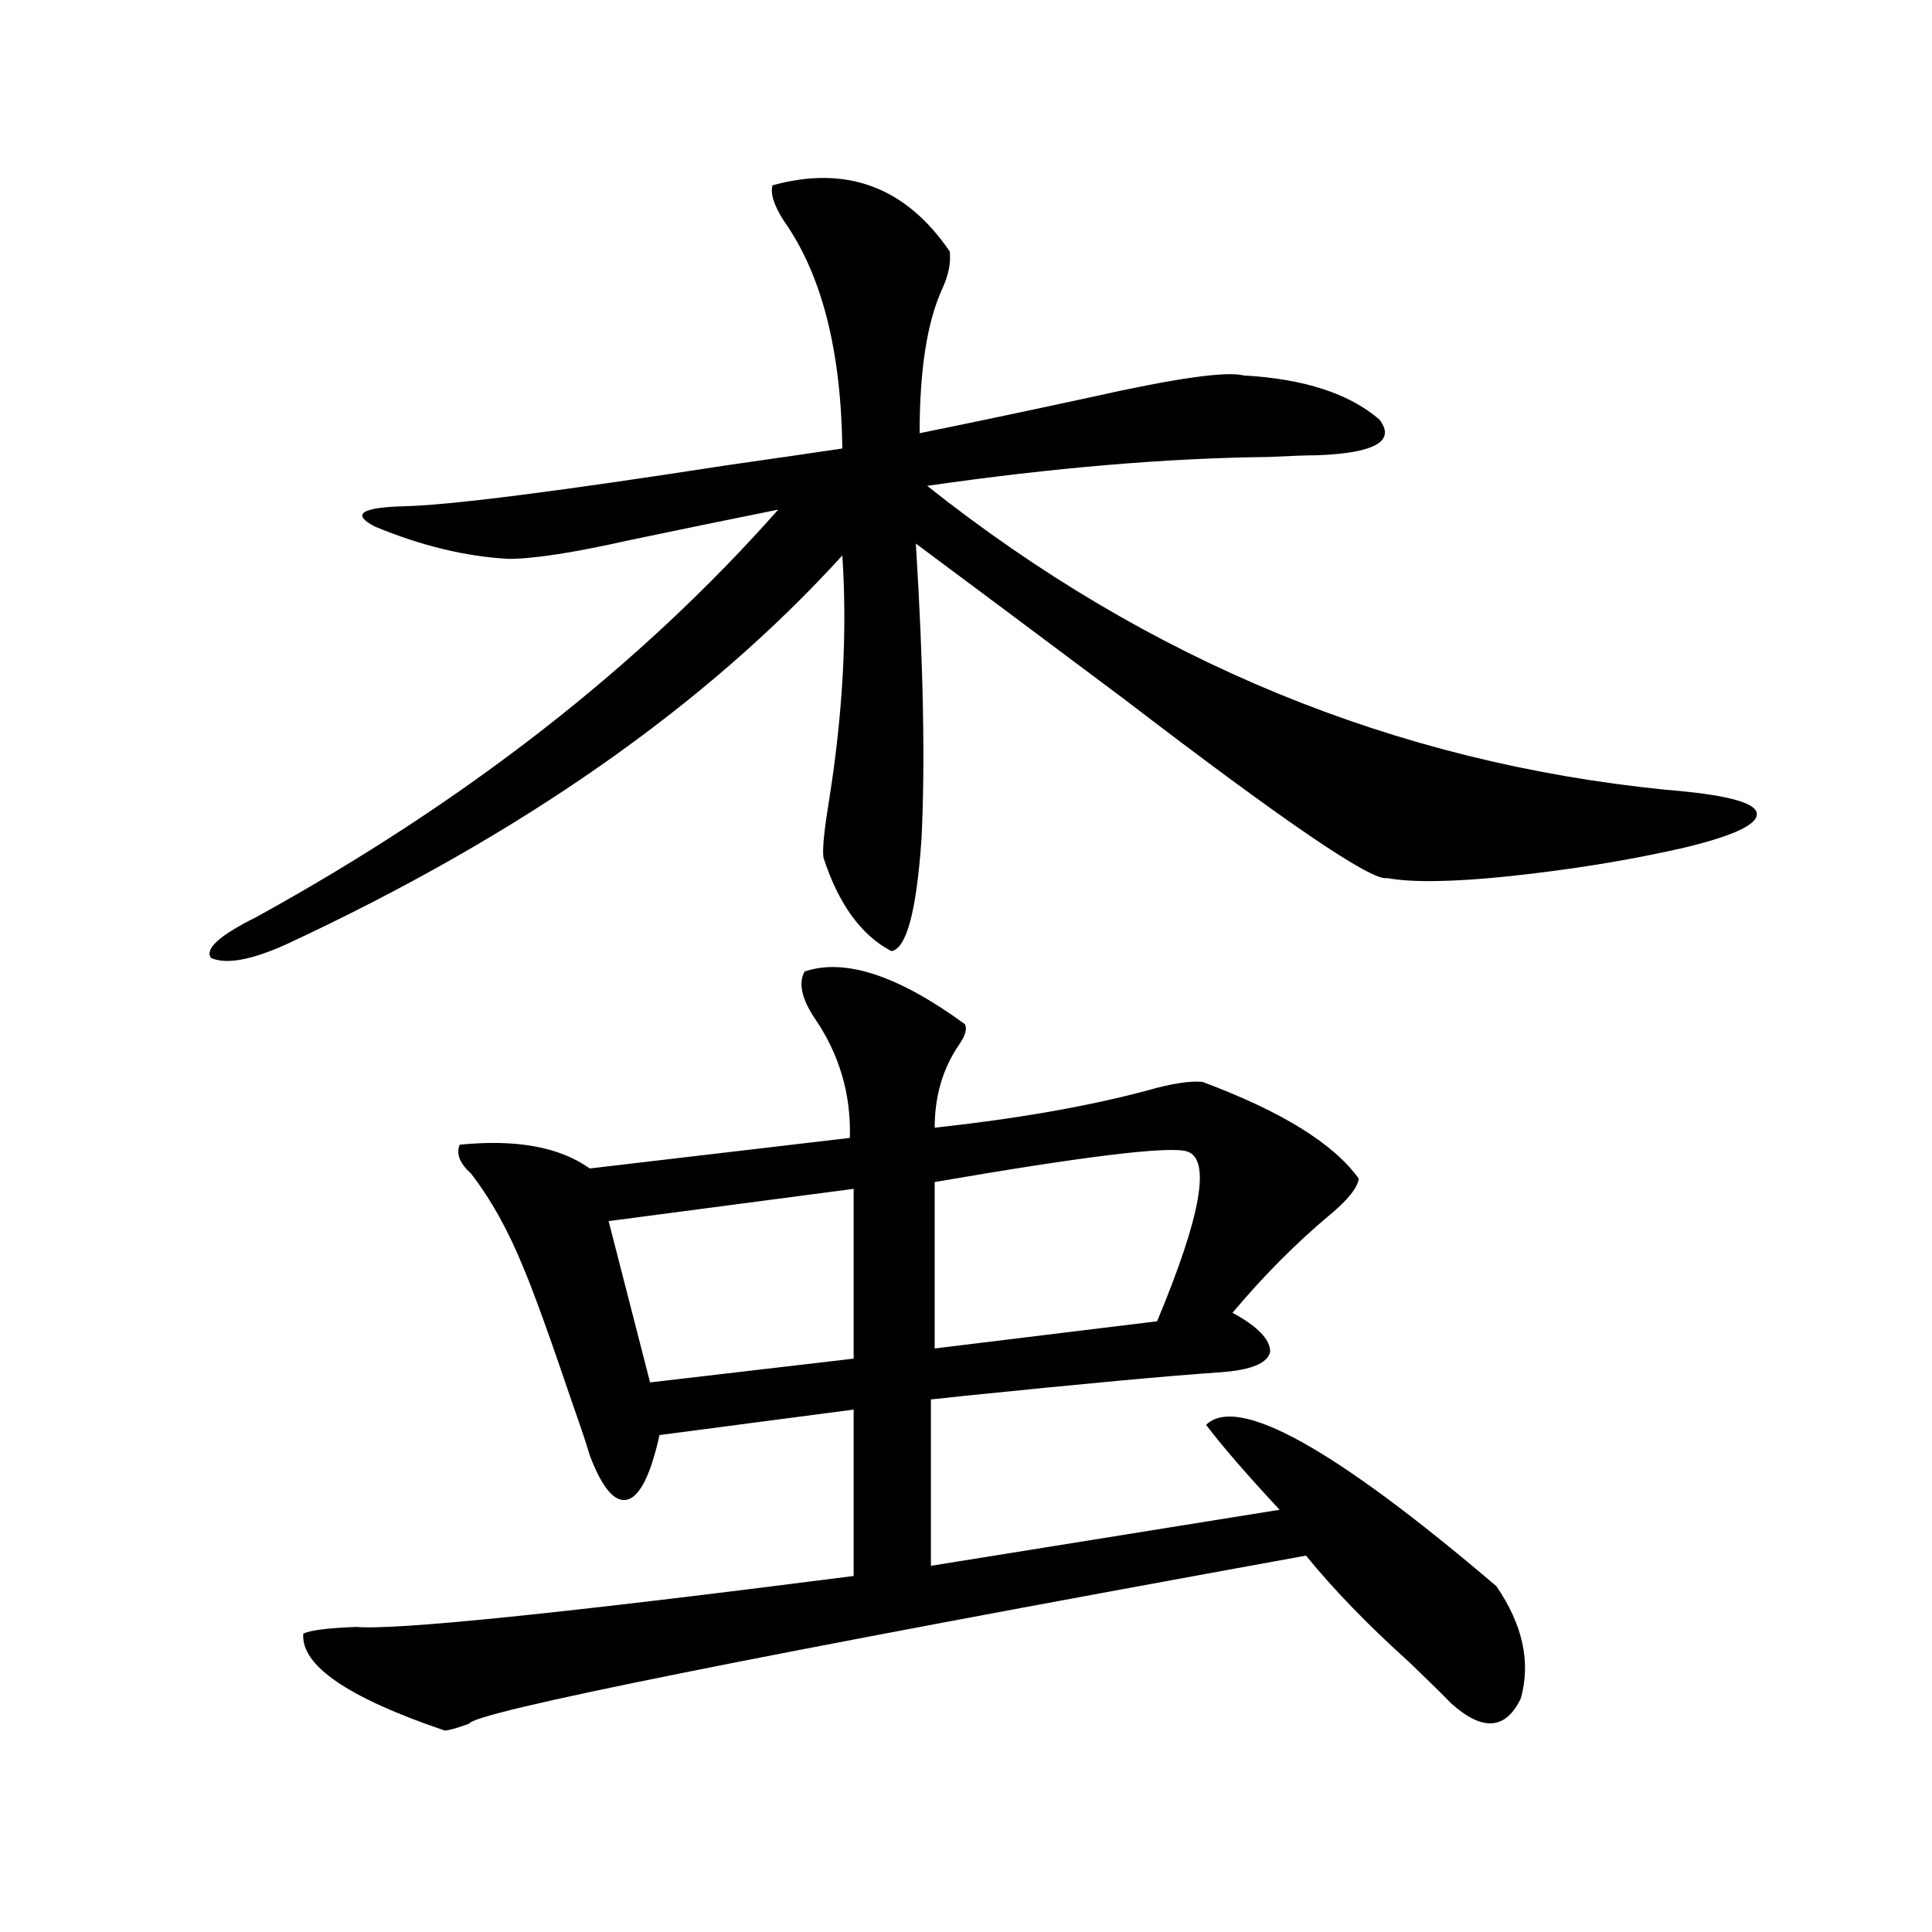
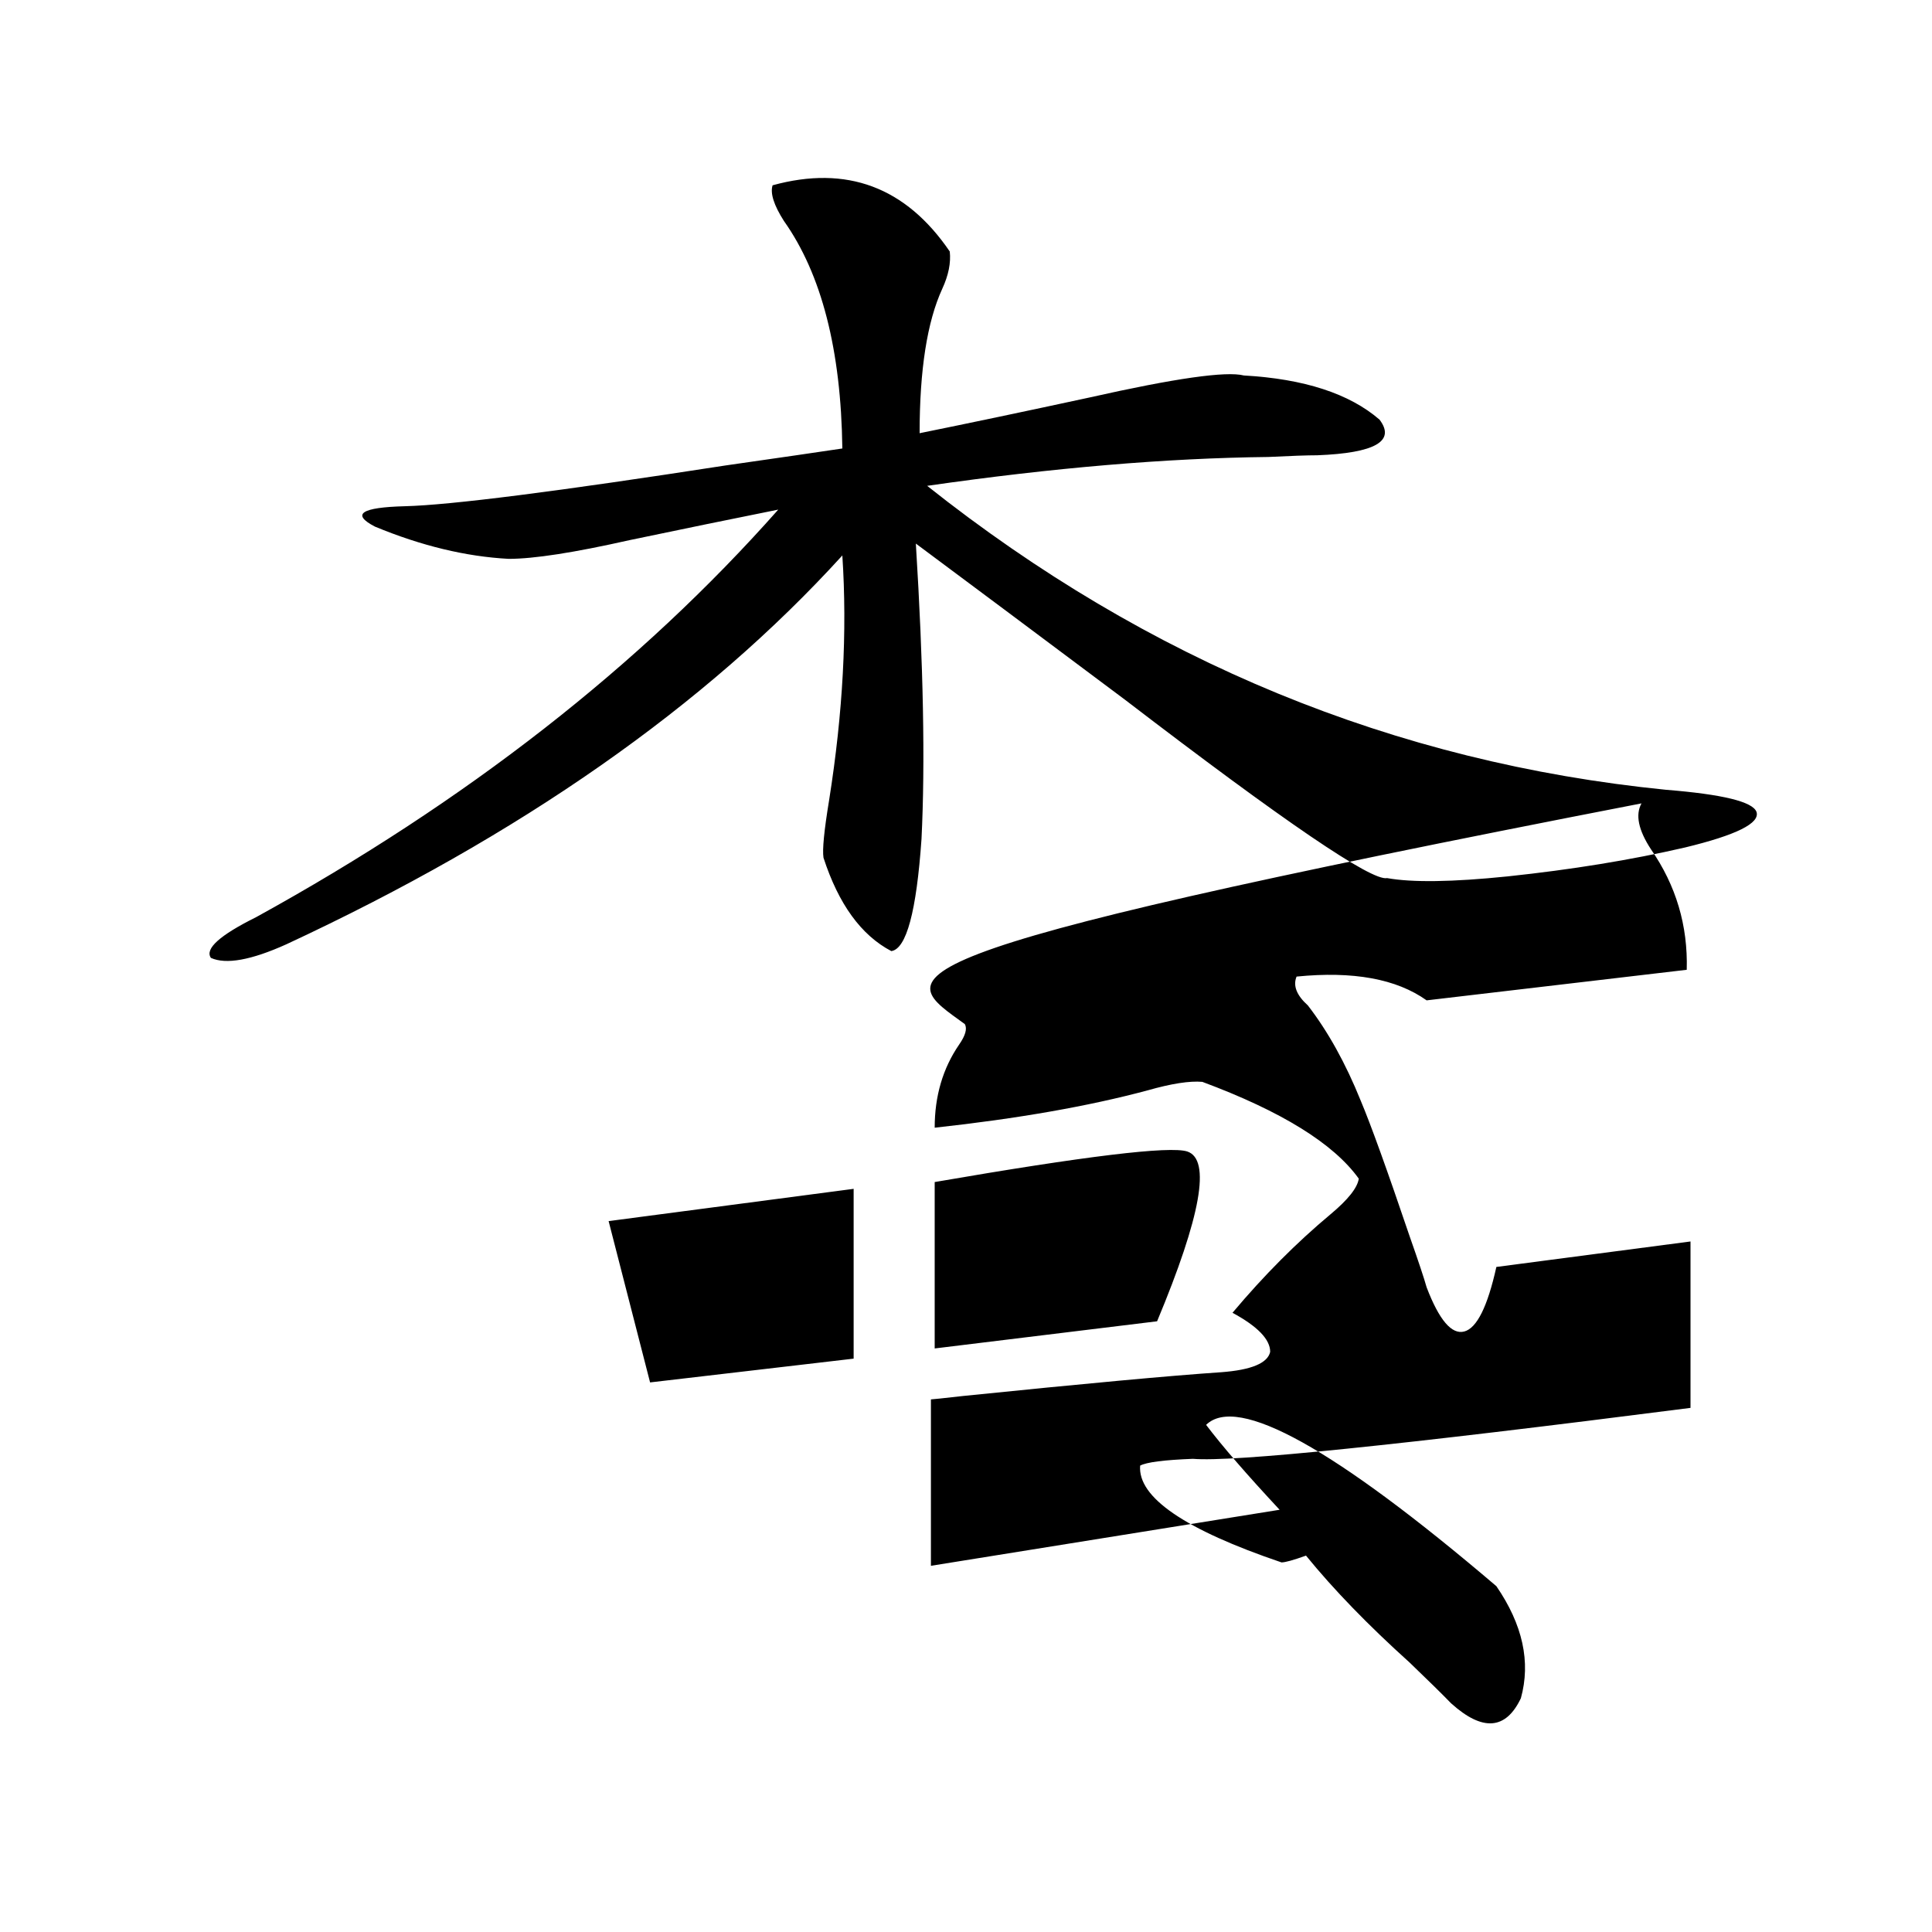
<svg xmlns="http://www.w3.org/2000/svg" version="1.1" id="图层_1" x="0px" y="0px" width="1000px" height="1000px" viewBox="0 0 1000 1000" enable-background="new 0 0 1000 1000" xml:space="preserve">
-   <path d="M399.893,95.906c38.368-10.547,68.932,0.879,91.705,34.277c0.641,5.864-0.655,12.305-3.902,19.336  c-7.805,17.001-11.707,41.899-11.707,74.707c26.006-5.273,55.273-11.426,87.803-18.457c44.222-9.956,70.883-13.761,79.998-11.426  c31.219,1.758,54.633,9.38,70.242,22.852c8.445,11.138-2.286,17.29-32.194,18.457c-5.213,0-13.658,0.302-25.365,0.879  c-52.682,0.591-111.552,5.575-176.581,14.941c114.464,90.829,241.945,143.262,382.43,157.324  c29.268,2.349,44.877,6.152,46.828,11.426c1.951,5.864-10.411,12.017-37.072,18.457c-27.972,6.454-58.535,11.426-91.705,14.941  c-28.627,2.938-49.435,3.228-62.438,0.879c-7.805,1.758-53.017-29.004-135.606-92.285c-46.188-34.565-82.284-61.523-108.29-80.859  c3.902,62.704,4.878,113.681,2.927,152.93c-2.606,37.505-7.805,56.841-15.609,58.008c-15.609-8.198-27.316-24.308-35.121-48.34  c-0.655-4.093,0.32-14.063,2.927-29.883c7.149-45.112,9.421-87.3,6.829-126.563c-70.897,77.935-166.825,145.02-287.798,201.27  c-18.216,8.212-31.219,10.547-39.023,7.031c-3.262-4.683,4.543-11.714,23.414-21.094c108.61-59.766,198.685-130.078,270.237-210.938  c-23.414,4.696-49.114,9.97-77.071,15.82c-28.627,6.454-49.435,9.668-62.438,9.668c-22.118-1.167-45.212-6.729-69.267-16.699  c-12.362-6.44-7.164-9.956,15.609-10.547c23.414-0.577,78.688-7.608,165.85-21.094c28.612-4.093,48.779-7.031,60.486-8.789  c-0.655-50.977-10.731-90.226-30.243-117.773C400.533,106.165,398.582,100.013,399.893,95.906z M499.402,530.086  c1.296,2.349,0.32,5.864-2.927,10.547c-8.46,12.305-12.683,26.669-12.683,43.066c42.926-4.683,79.663-11.124,110.241-19.336  c12.348-3.516,21.783-4.972,28.292-4.395c40.975,15.243,67.956,31.942,80.974,50.098c-0.655,4.696-5.533,10.849-14.634,18.457  c-17.561,14.653-34.48,31.641-50.73,50.977c13.003,7.031,19.512,13.774,19.512,20.215c-1.311,5.864-9.756,9.38-25.365,10.547  c-26.021,1.758-70.577,5.864-133.655,12.305c-10.411,1.181-15.944,1.758-16.585,1.758v86.133l180.483-29.004  c-16.92-18.155-29.603-32.808-38.048-43.945c16.25-15.82,66.34,12.017,150.24,83.496c13.658,19.913,17.881,39.249,12.683,58.008  c-7.805,16.397-19.847,17.276-36.097,2.637c-4.558-4.696-11.707-11.728-21.463-21.094c-21.463-19.336-39.358-37.793-53.657-55.371  c-286.822,52.144-431.209,81.147-433.16,87.012c-6.509,2.335-10.731,3.516-12.683,3.516c-50.09-17.001-74.479-33.7-73.169-50.098  c3.247-1.758,12.348-2.938,27.316-3.516c20.808,1.758,106.659-7.031,257.555-26.367v-86.133l-100.485,13.184  c-4.558,20.517-10.091,31.641-16.585,33.398c-6.509,1.758-13.018-5.851-19.512-22.852c-1.311-4.683-4.237-13.472-8.78-26.367  c-11.707-34.565-20.167-58.008-25.365-70.313c-7.805-19.336-16.92-35.733-27.316-49.219c-5.854-5.273-7.805-10.245-5.854-14.941  c29.268-2.925,51.706,1.181,67.315,12.305l134.631-15.82c0.641-22.852-5.533-43.644-18.536-62.402  c-6.509-9.956-8.14-17.866-4.878-23.73C437.285,495.809,464.922,504.899,499.402,530.086z M441.843,615.34l-126.826,16.699  l21.463,83.496l105.363-12.305V615.34z M614.521,596.004c-9.115-2.925-52.682,2.349-130.729,15.82v86.133l115.119-14.063  C621.671,629.402,626.869,600.11,614.521,596.004z" />
+   <path d="M399.893,95.906c38.368-10.547,68.932,0.879,91.705,34.277c0.641,5.864-0.655,12.305-3.902,19.336  c-7.805,17.001-11.707,41.899-11.707,74.707c26.006-5.273,55.273-11.426,87.803-18.457c44.222-9.956,70.883-13.761,79.998-11.426  c31.219,1.758,54.633,9.38,70.242,22.852c8.445,11.138-2.286,17.29-32.194,18.457c-5.213,0-13.658,0.302-25.365,0.879  c-52.682,0.591-111.552,5.575-176.581,14.941c114.464,90.829,241.945,143.262,382.43,157.324  c29.268,2.349,44.877,6.152,46.828,11.426c1.951,5.864-10.411,12.017-37.072,18.457c-27.972,6.454-58.535,11.426-91.705,14.941  c-28.627,2.938-49.435,3.228-62.438,0.879c-7.805,1.758-53.017-29.004-135.606-92.285c-46.188-34.565-82.284-61.523-108.29-80.859  c3.902,62.704,4.878,113.681,2.927,152.93c-2.606,37.505-7.805,56.841-15.609,58.008c-15.609-8.198-27.316-24.308-35.121-48.34  c-0.655-4.093,0.32-14.063,2.927-29.883c7.149-45.112,9.421-87.3,6.829-126.563c-70.897,77.935-166.825,145.02-287.798,201.27  c-18.216,8.212-31.219,10.547-39.023,7.031c-3.262-4.683,4.543-11.714,23.414-21.094c108.61-59.766,198.685-130.078,270.237-210.938  c-23.414,4.696-49.114,9.97-77.071,15.82c-28.627,6.454-49.435,9.668-62.438,9.668c-22.118-1.167-45.212-6.729-69.267-16.699  c-12.362-6.44-7.164-9.956,15.609-10.547c23.414-0.577,78.688-7.608,165.85-21.094c28.612-4.093,48.779-7.031,60.486-8.789  c-0.655-50.977-10.731-90.226-30.243-117.773C400.533,106.165,398.582,100.013,399.893,95.906z M499.402,530.086  c1.296,2.349,0.32,5.864-2.927,10.547c-8.46,12.305-12.683,26.669-12.683,43.066c42.926-4.683,79.663-11.124,110.241-19.336  c12.348-3.516,21.783-4.972,28.292-4.395c40.975,15.243,67.956,31.942,80.974,50.098c-0.655,4.696-5.533,10.849-14.634,18.457  c-17.561,14.653-34.48,31.641-50.73,50.977c13.003,7.031,19.512,13.774,19.512,20.215c-1.311,5.864-9.756,9.38-25.365,10.547  c-26.021,1.758-70.577,5.864-133.655,12.305c-10.411,1.181-15.944,1.758-16.585,1.758v86.133l180.483-29.004  c-16.92-18.155-29.603-32.808-38.048-43.945c16.25-15.82,66.34,12.017,150.24,83.496c13.658,19.913,17.881,39.249,12.683,58.008  c-7.805,16.397-19.847,17.276-36.097,2.637c-4.558-4.696-11.707-11.728-21.463-21.094c-21.463-19.336-39.358-37.793-53.657-55.371  c-6.509,2.335-10.731,3.516-12.683,3.516c-50.09-17.001-74.479-33.7-73.169-50.098  c3.247-1.758,12.348-2.938,27.316-3.516c20.808,1.758,106.659-7.031,257.555-26.367v-86.133l-100.485,13.184  c-4.558,20.517-10.091,31.641-16.585,33.398c-6.509,1.758-13.018-5.851-19.512-22.852c-1.311-4.683-4.237-13.472-8.78-26.367  c-11.707-34.565-20.167-58.008-25.365-70.313c-7.805-19.336-16.92-35.733-27.316-49.219c-5.854-5.273-7.805-10.245-5.854-14.941  c29.268-2.925,51.706,1.181,67.315,12.305l134.631-15.82c0.641-22.852-5.533-43.644-18.536-62.402  c-6.509-9.956-8.14-17.866-4.878-23.73C437.285,495.809,464.922,504.899,499.402,530.086z M441.843,615.34l-126.826,16.699  l21.463,83.496l105.363-12.305V615.34z M614.521,596.004c-9.115-2.925-52.682,2.349-130.729,15.82v86.133l115.119-14.063  C621.671,629.402,626.869,600.11,614.521,596.004z" />
</svg>